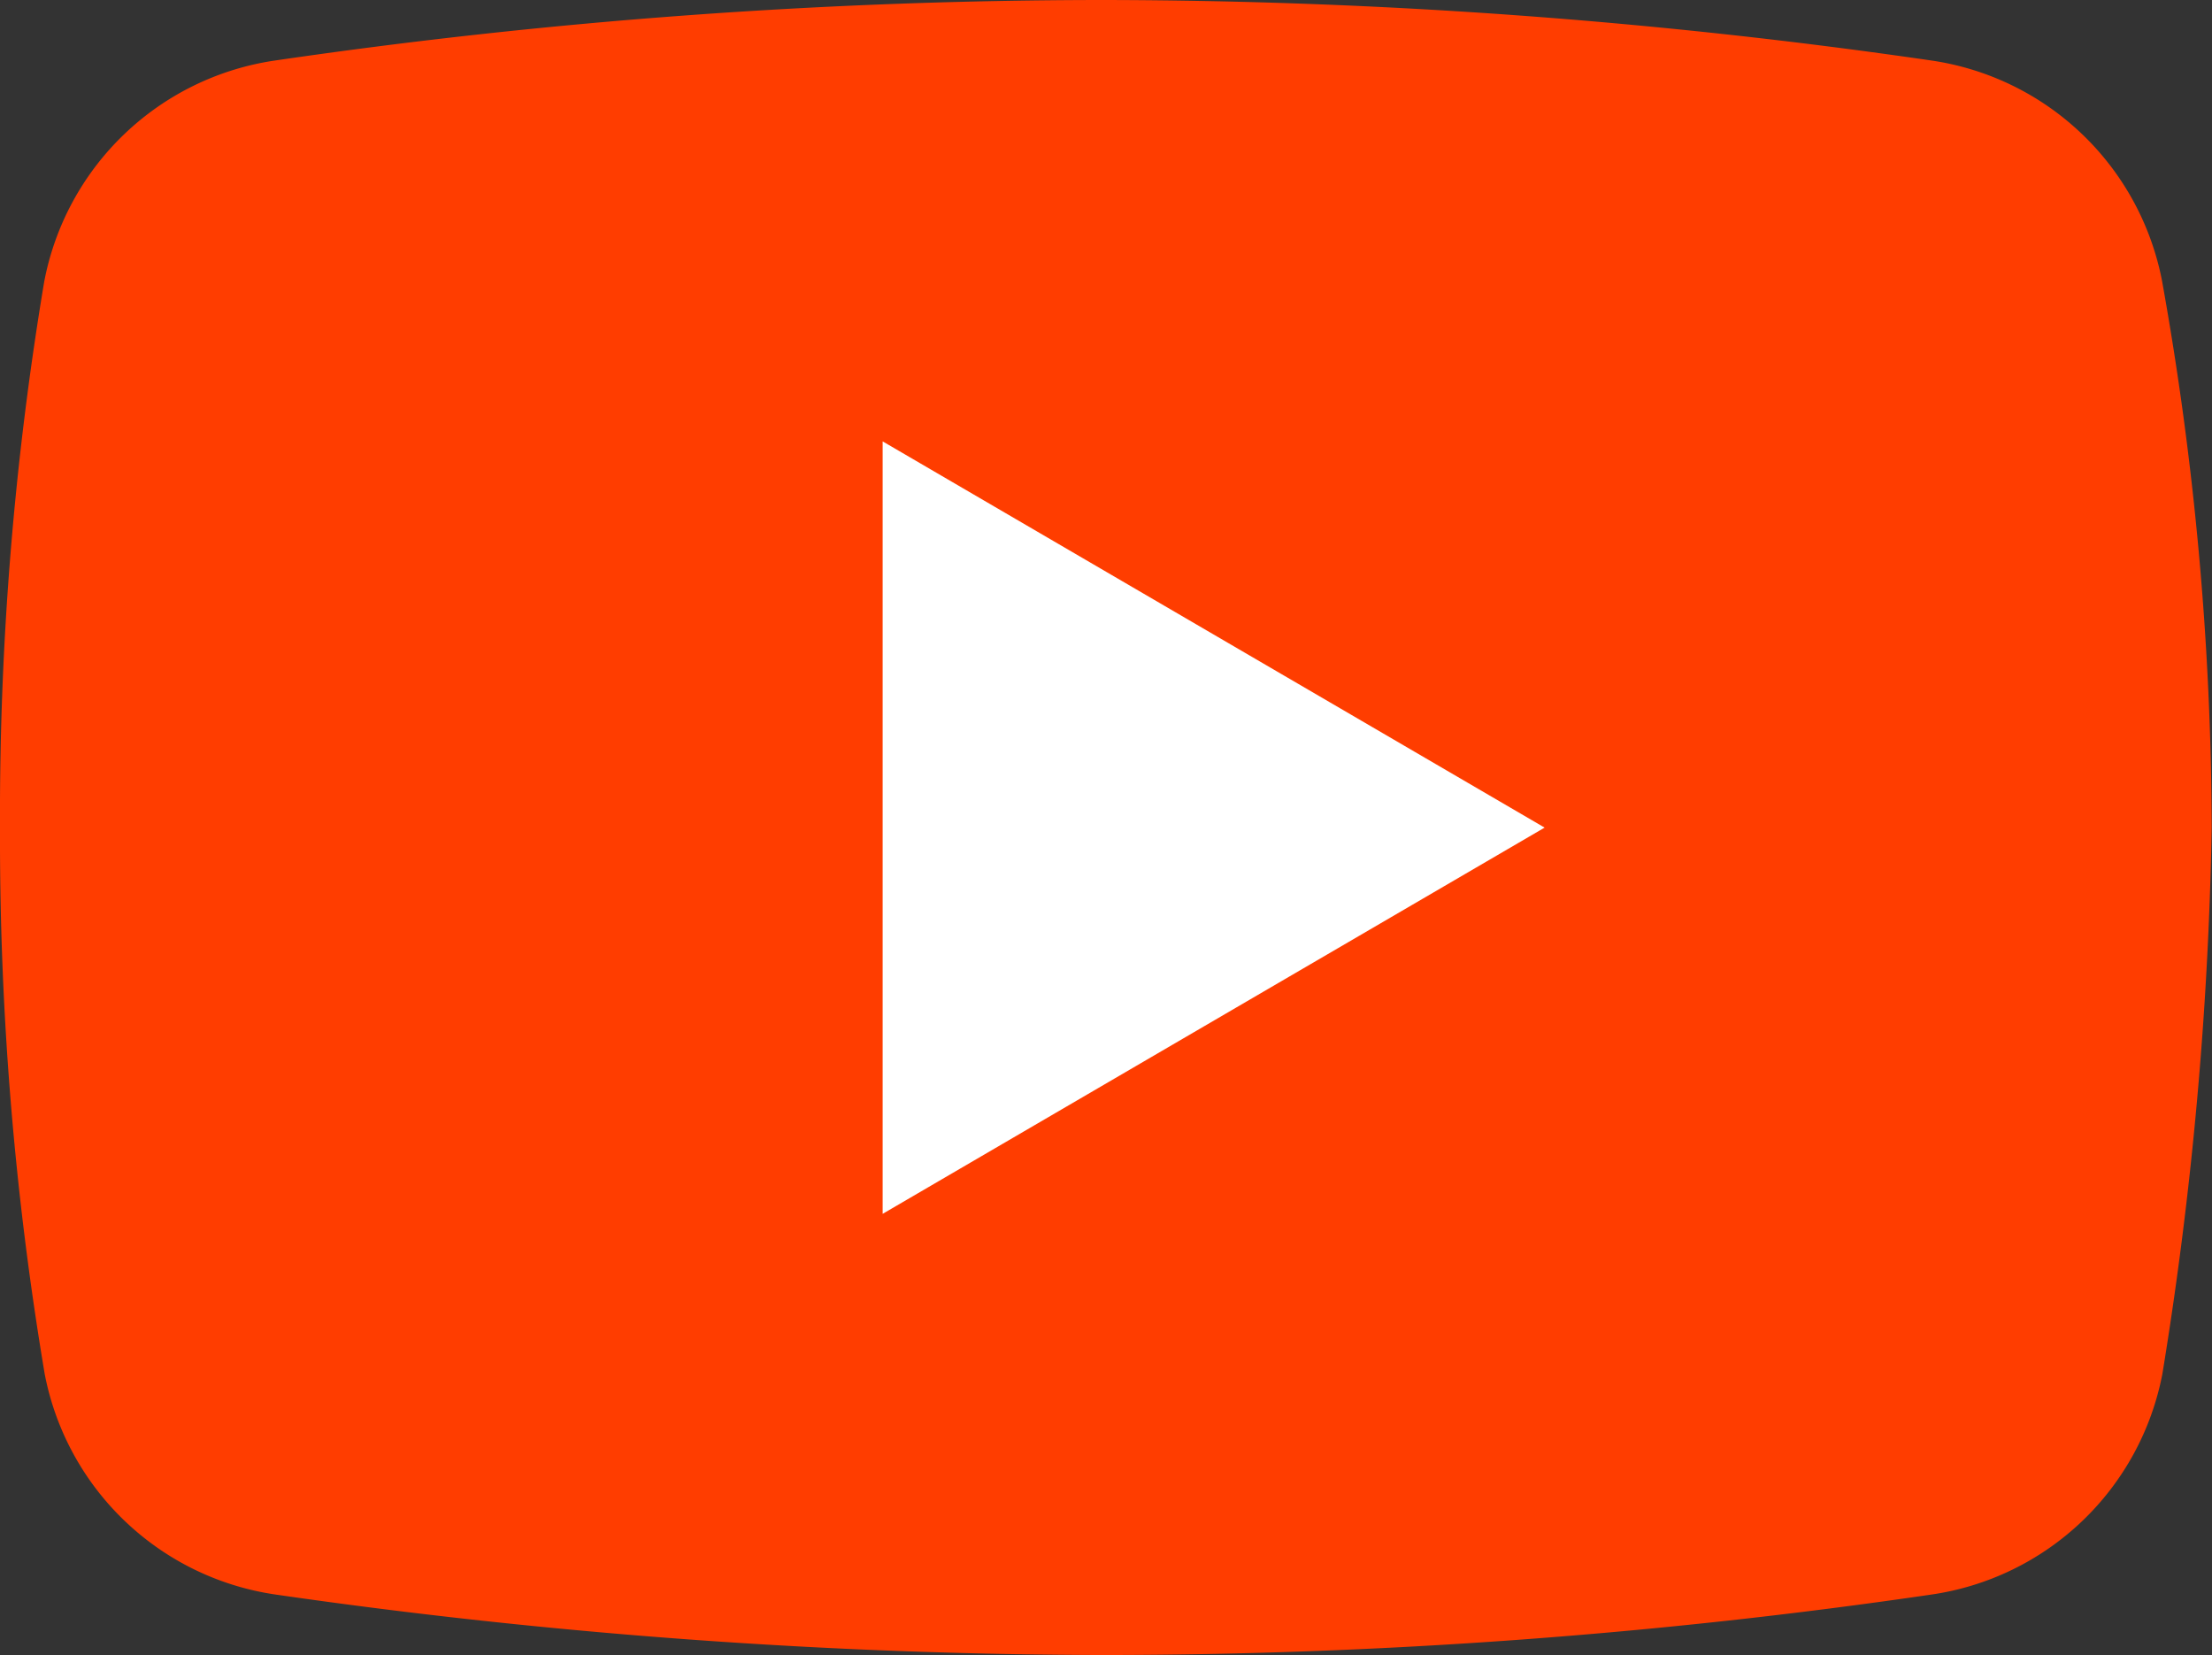
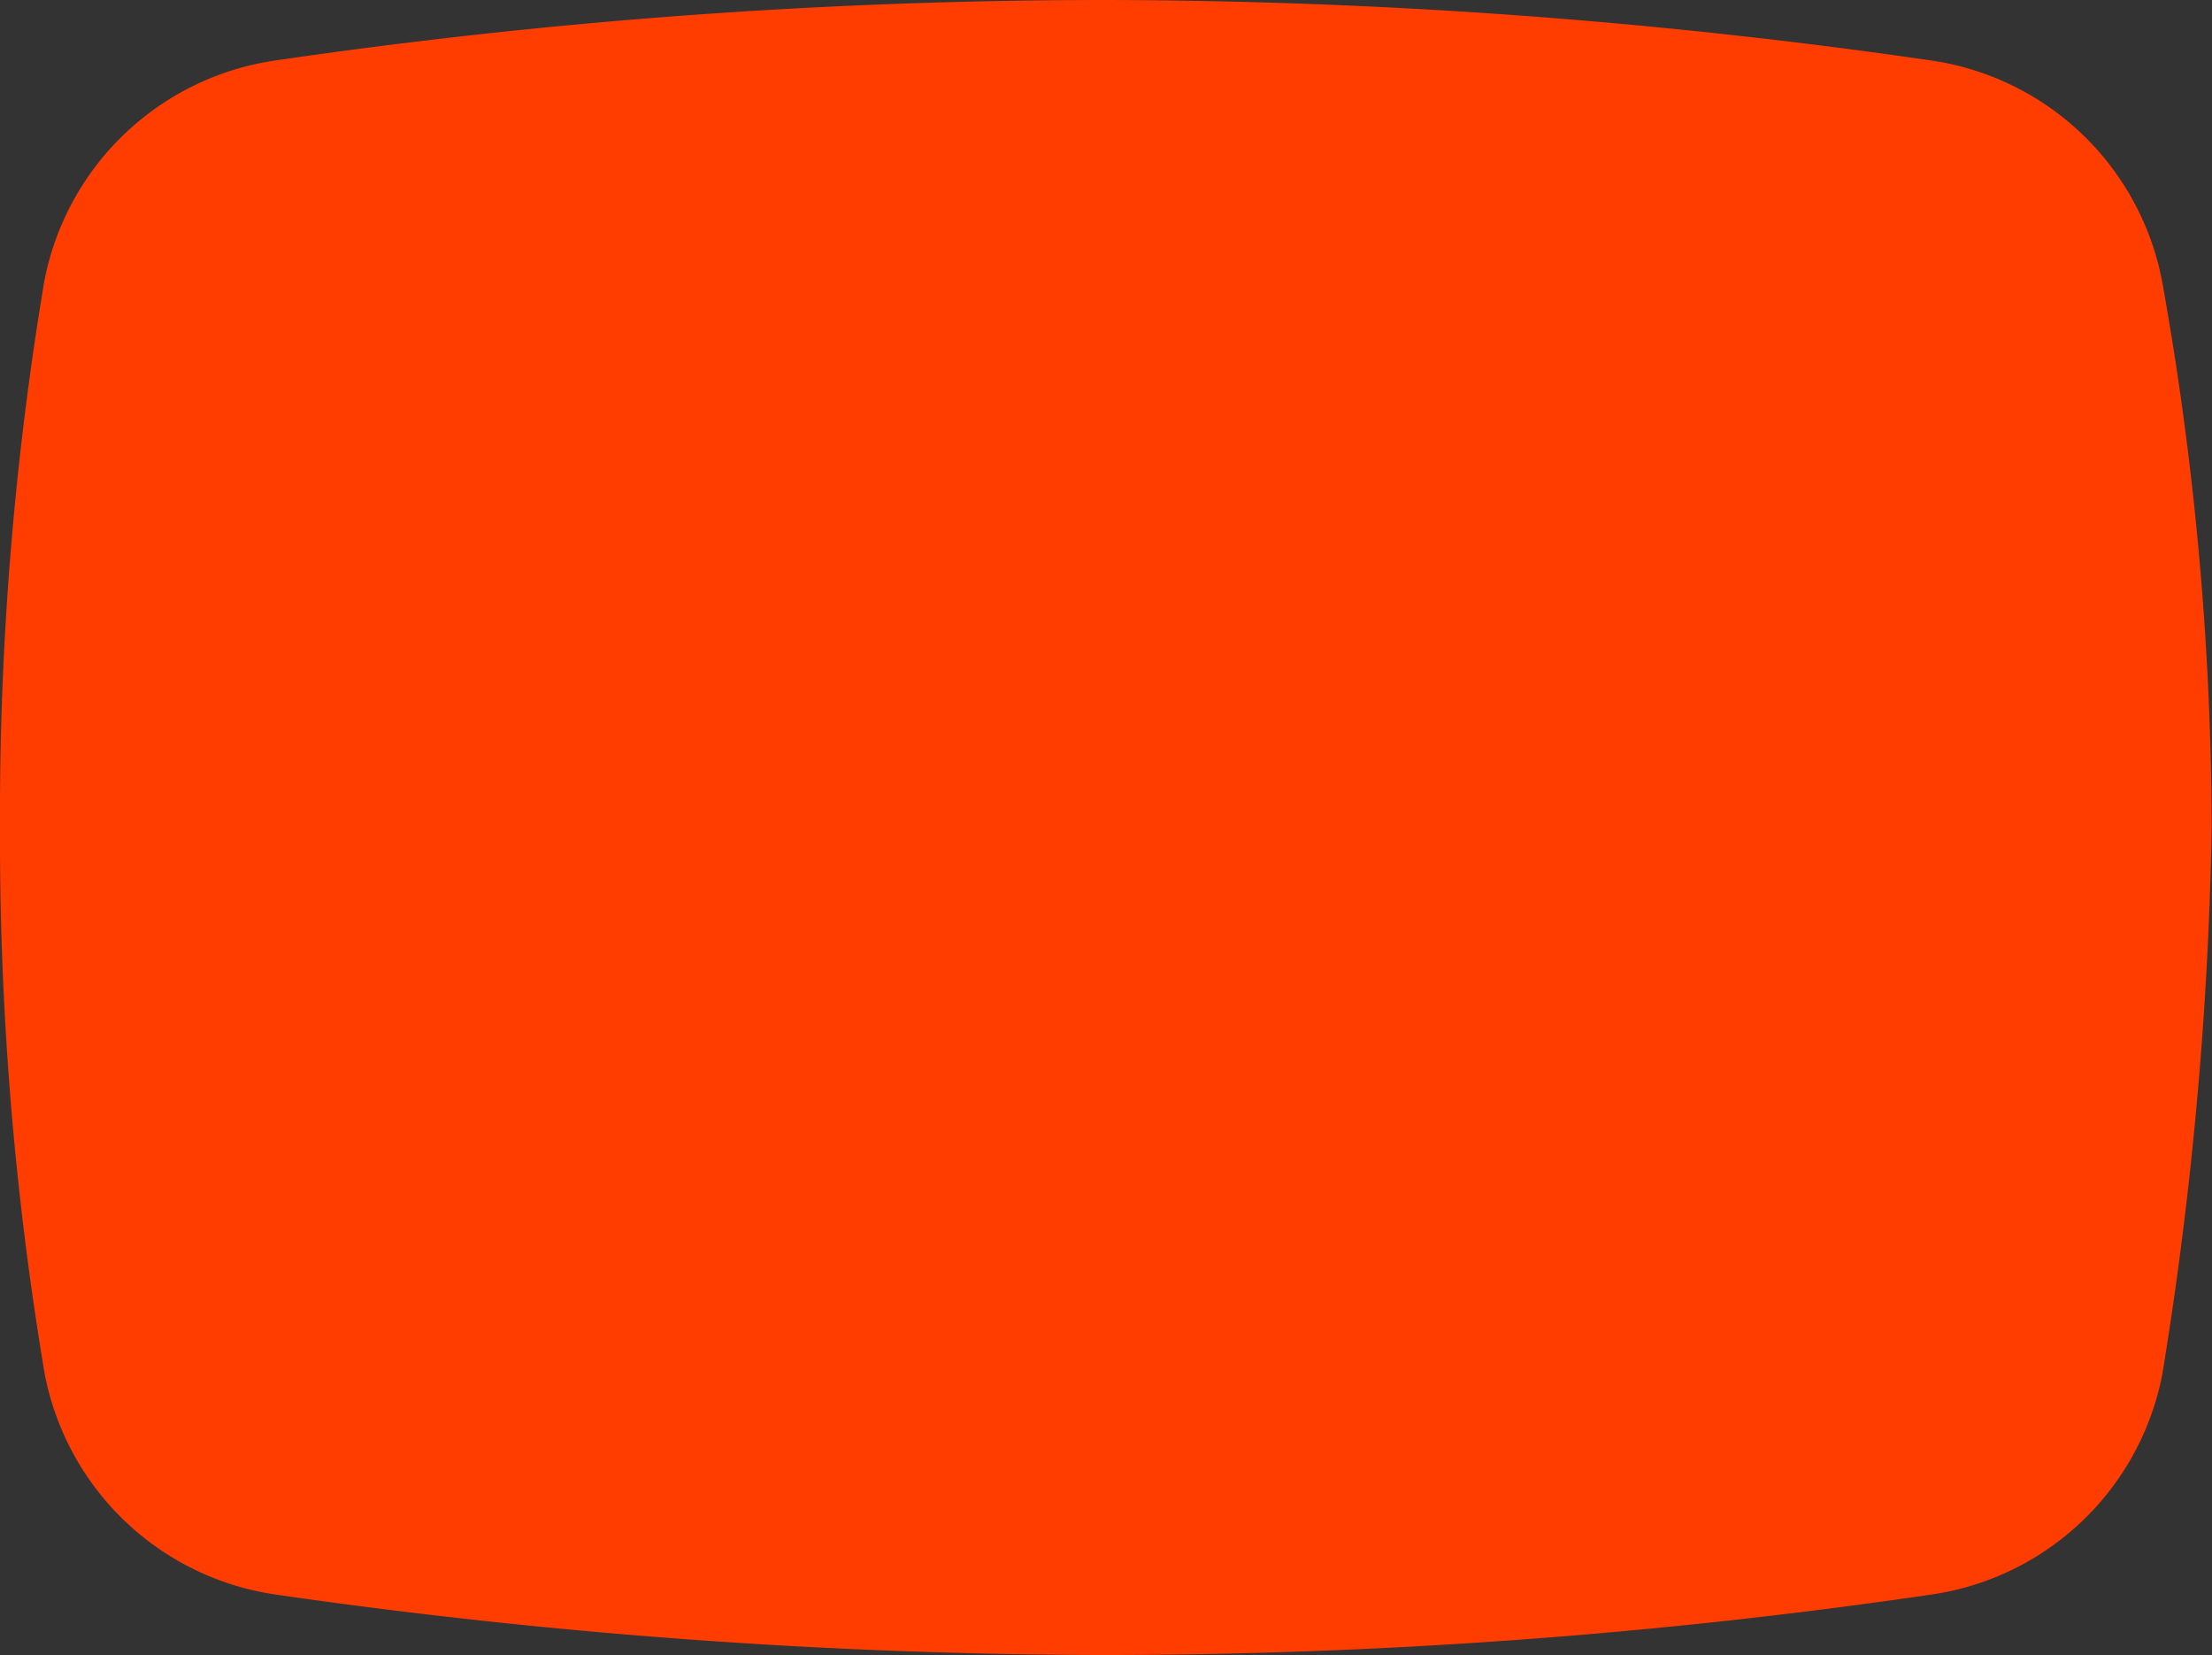
<svg xmlns="http://www.w3.org/2000/svg" width="21.981" height="16.445" viewBox="0 0 21.981 16.445">
  <rect x="0" y="0" width="21.981" height="16.445" fill="#333333" stroke="none" />
  <g id="icons8-youtube_5_" data-name="icons8-youtube (5)" transform="translate(-4 -9)">
    <path id="Path_177" data-name="Path 177" d="M25.488,22.649a2.737,2.737,0,0,1-2.3,2.193,57.051,57.051,0,0,1-8.222.6,58.408,58.408,0,0,1-8.222-.6,2.737,2.737,0,0,1-2.3-2.193A32.084,32.084,0,0,1,4,17.222,32.084,32.084,0,0,1,4.439,11.8,2.737,2.737,0,0,1,6.741,9.6,57.051,57.051,0,0,1,14.963,9a57.724,57.724,0,0,1,8.222.6,2.737,2.737,0,0,1,2.3,2.193,31.1,31.1,0,0,1,.493,5.427A37.645,37.645,0,0,1,25.488,22.649Z" fill="#ff3d00" />
-     <path id="Path_178" data-name="Path 178" d="M20,24.674V17l6.578,3.837Z" transform="translate(-7.229 -3.615)" fill="#fff" />
  </g>
</svg>